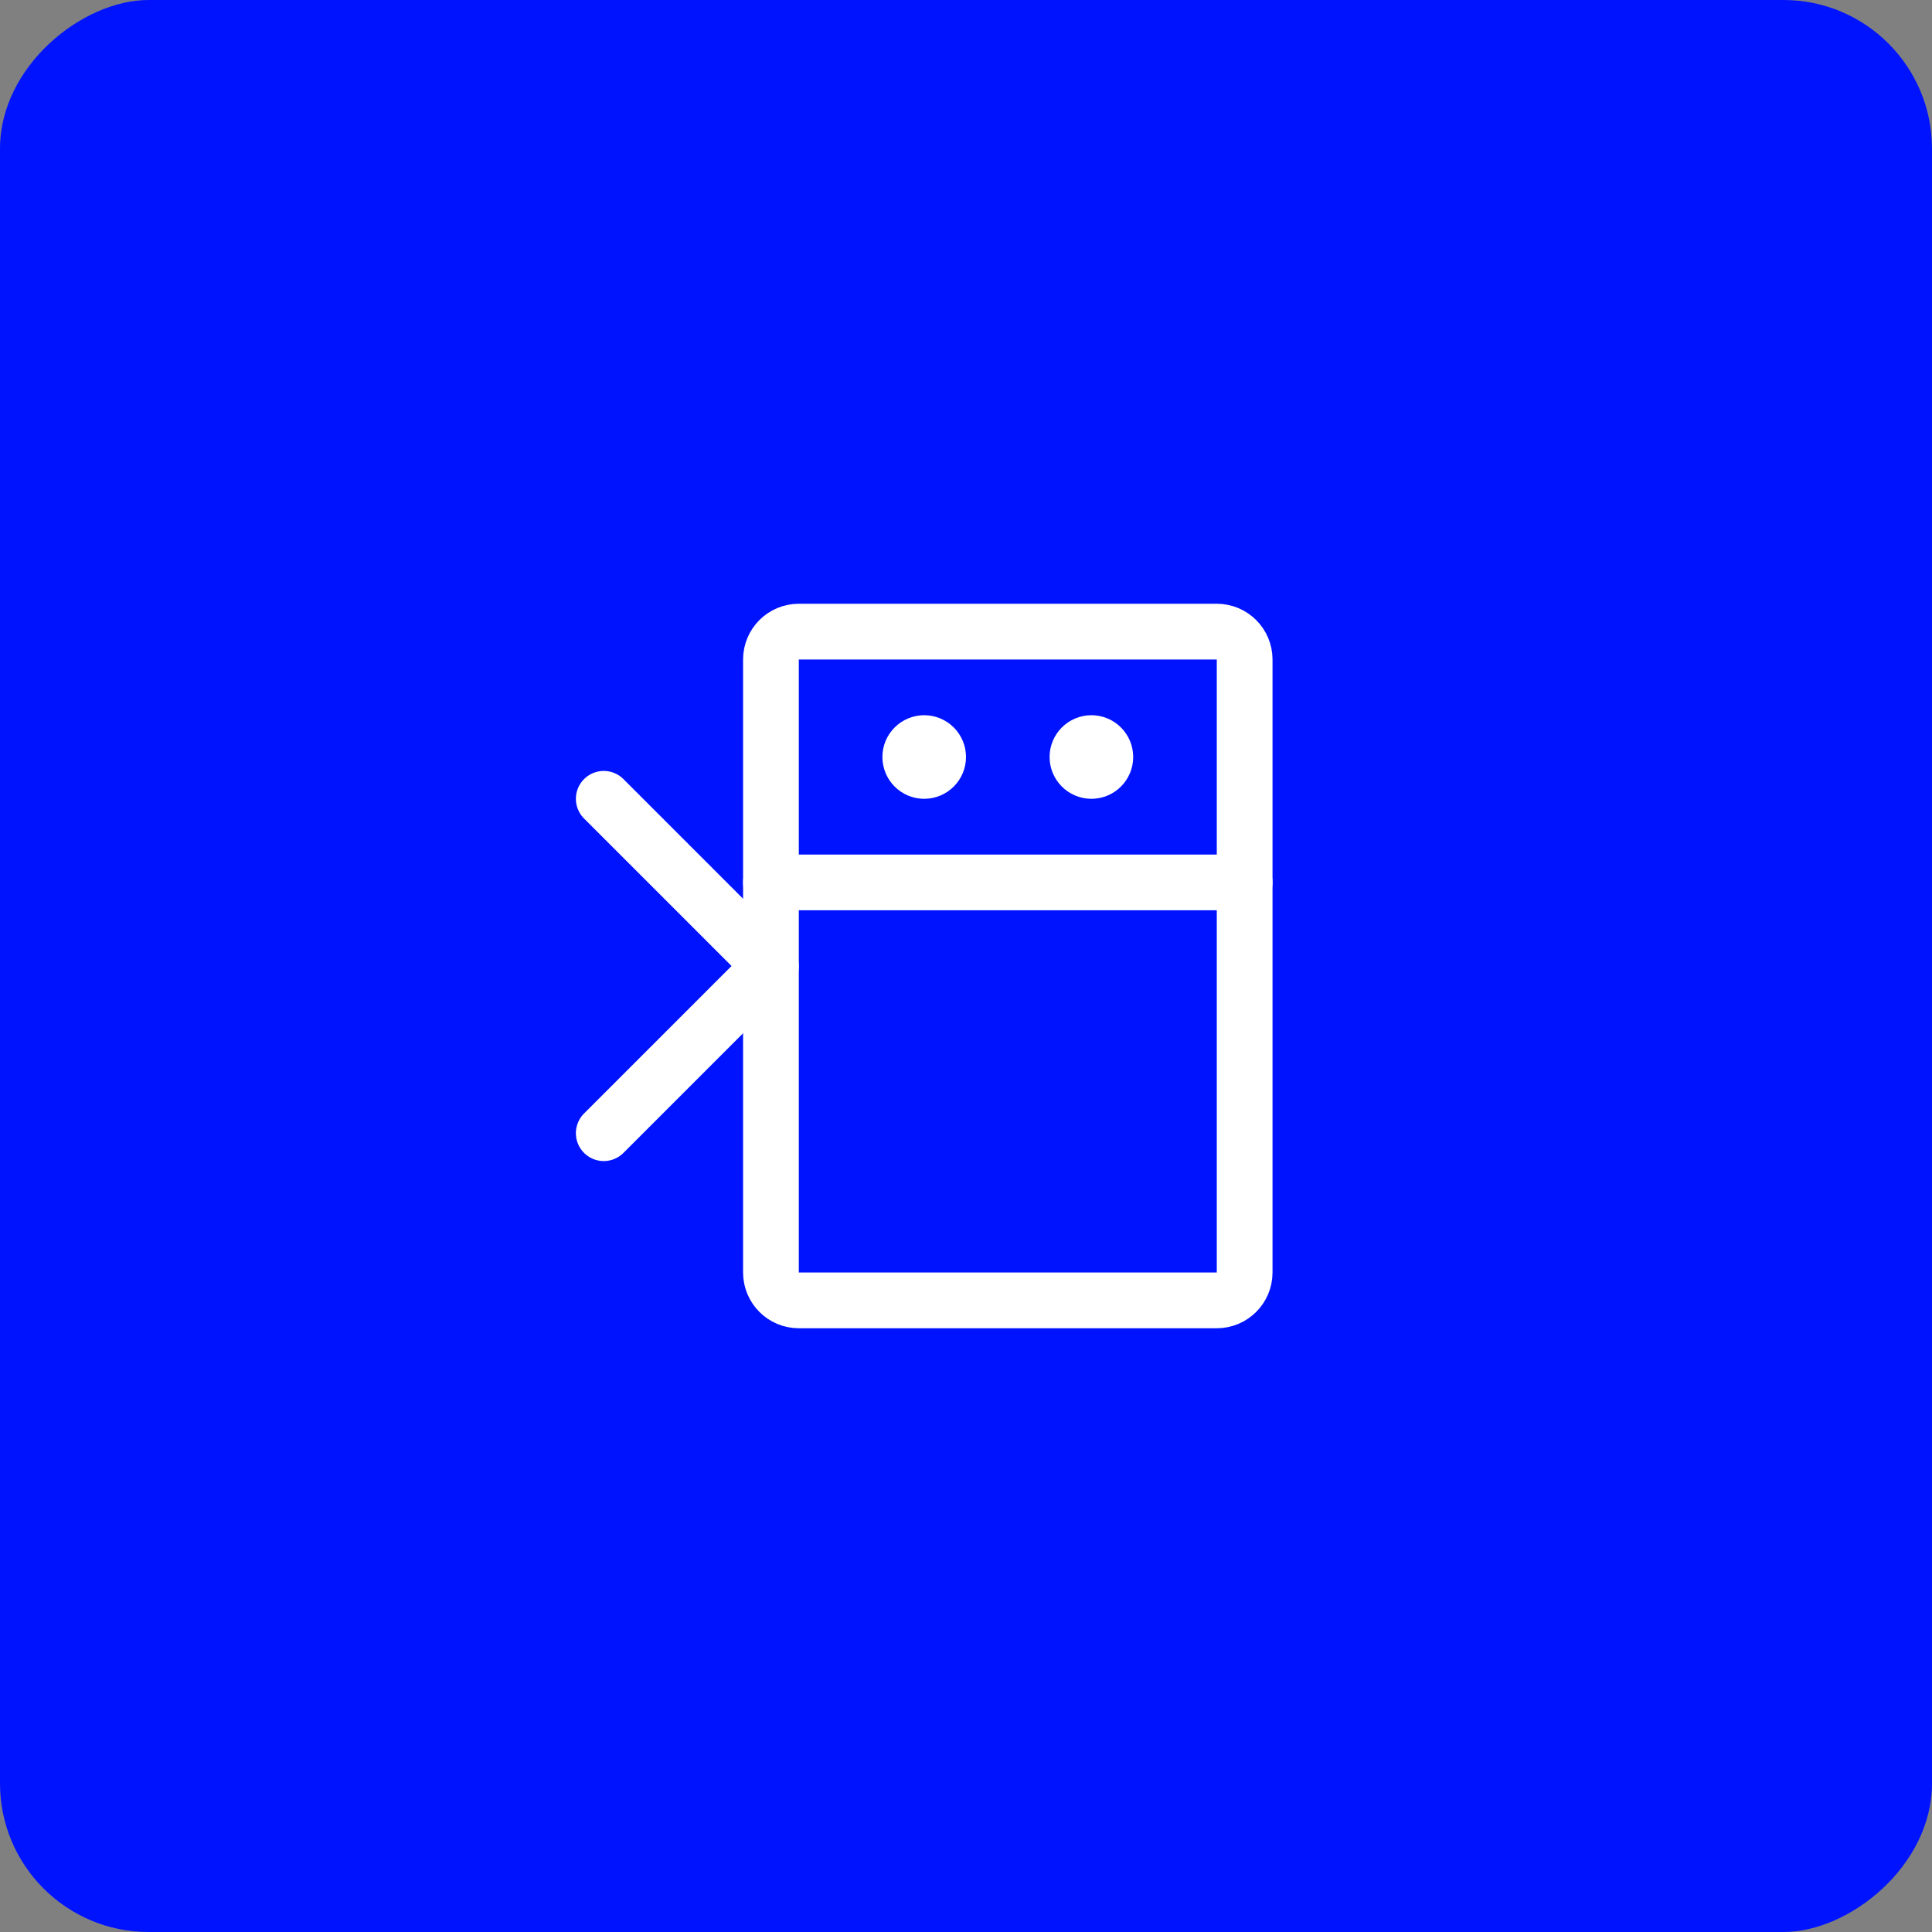
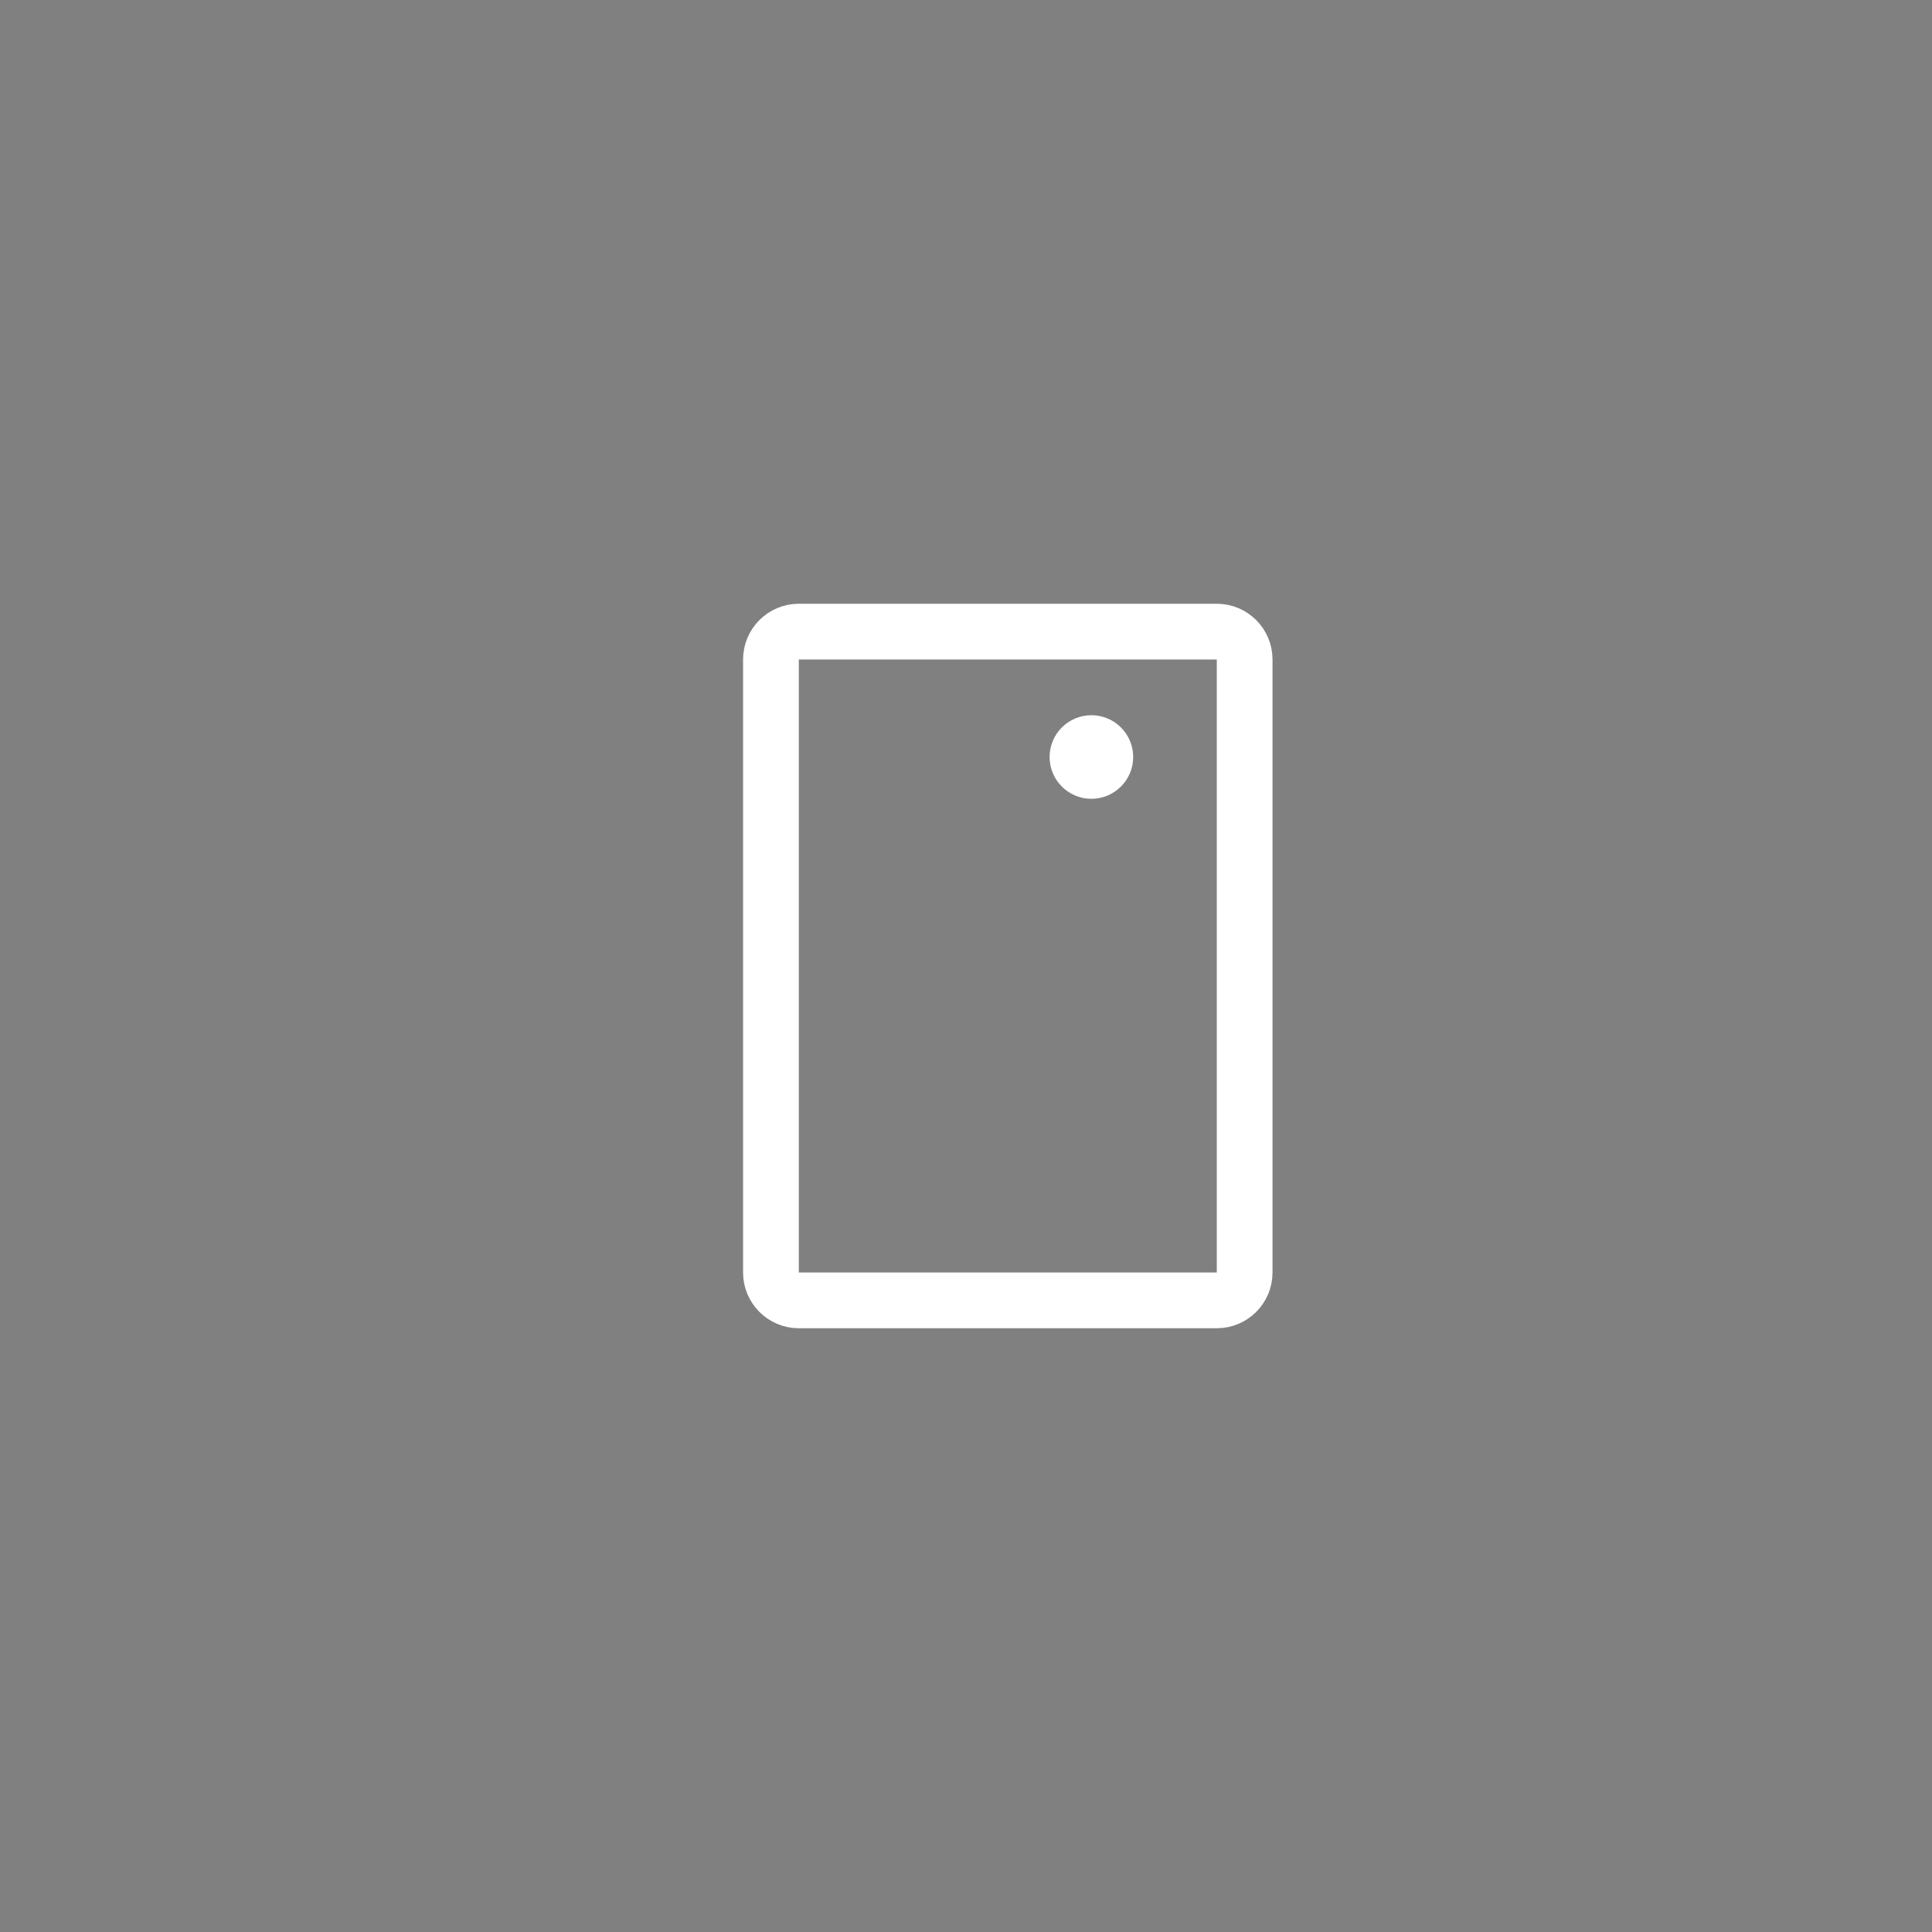
<svg xmlns="http://www.w3.org/2000/svg" width="52" height="52" viewBox="0 0 52 52" fill="none">
  <rect x="0" y="0" width="52" height="52" fill="#808080" stroke="none" />
-   <rect y="52" width="52" height="52" rx="4" transform="rotate(-90 0 52)" fill="#0013FF" />
  <path d="M20.75 17.75V34.25C20.75 34.664 21.086 35 21.5 35H32.75C33.164 35 33.5 34.664 33.5 34.25V17.75C33.5 17.336 33.164 17 32.75 17H21.5C21.086 17 20.75 17.336 20.75 17.75Z" stroke="white" stroke-width="1.5" stroke-linecap="round" stroke-linejoin="round" />
-   <path d="M16.25 30.5L20.75 26L16.25 21.5" stroke="white" stroke-width="1.5" stroke-linecap="round" stroke-linejoin="round" />
-   <path d="M26 20.375C26 19.754 25.496 19.25 24.875 19.25C24.254 19.25 23.75 19.754 23.75 20.375C23.75 20.996 24.254 21.5 24.875 21.5C25.496 21.5 26 20.996 26 20.375Z" fill="white" />
  <path d="M30.5 20.375C30.5 19.754 29.996 19.25 29.375 19.25C28.754 19.25 28.25 19.754 28.25 20.375C28.25 20.996 28.754 21.5 29.375 21.5C29.996 21.5 30.5 20.996 30.5 20.375Z" fill="white" />
-   <path d="M33.5 23.75H20.75" stroke="white" stroke-width="1.5" stroke-linecap="round" stroke-linejoin="round" />
</svg>